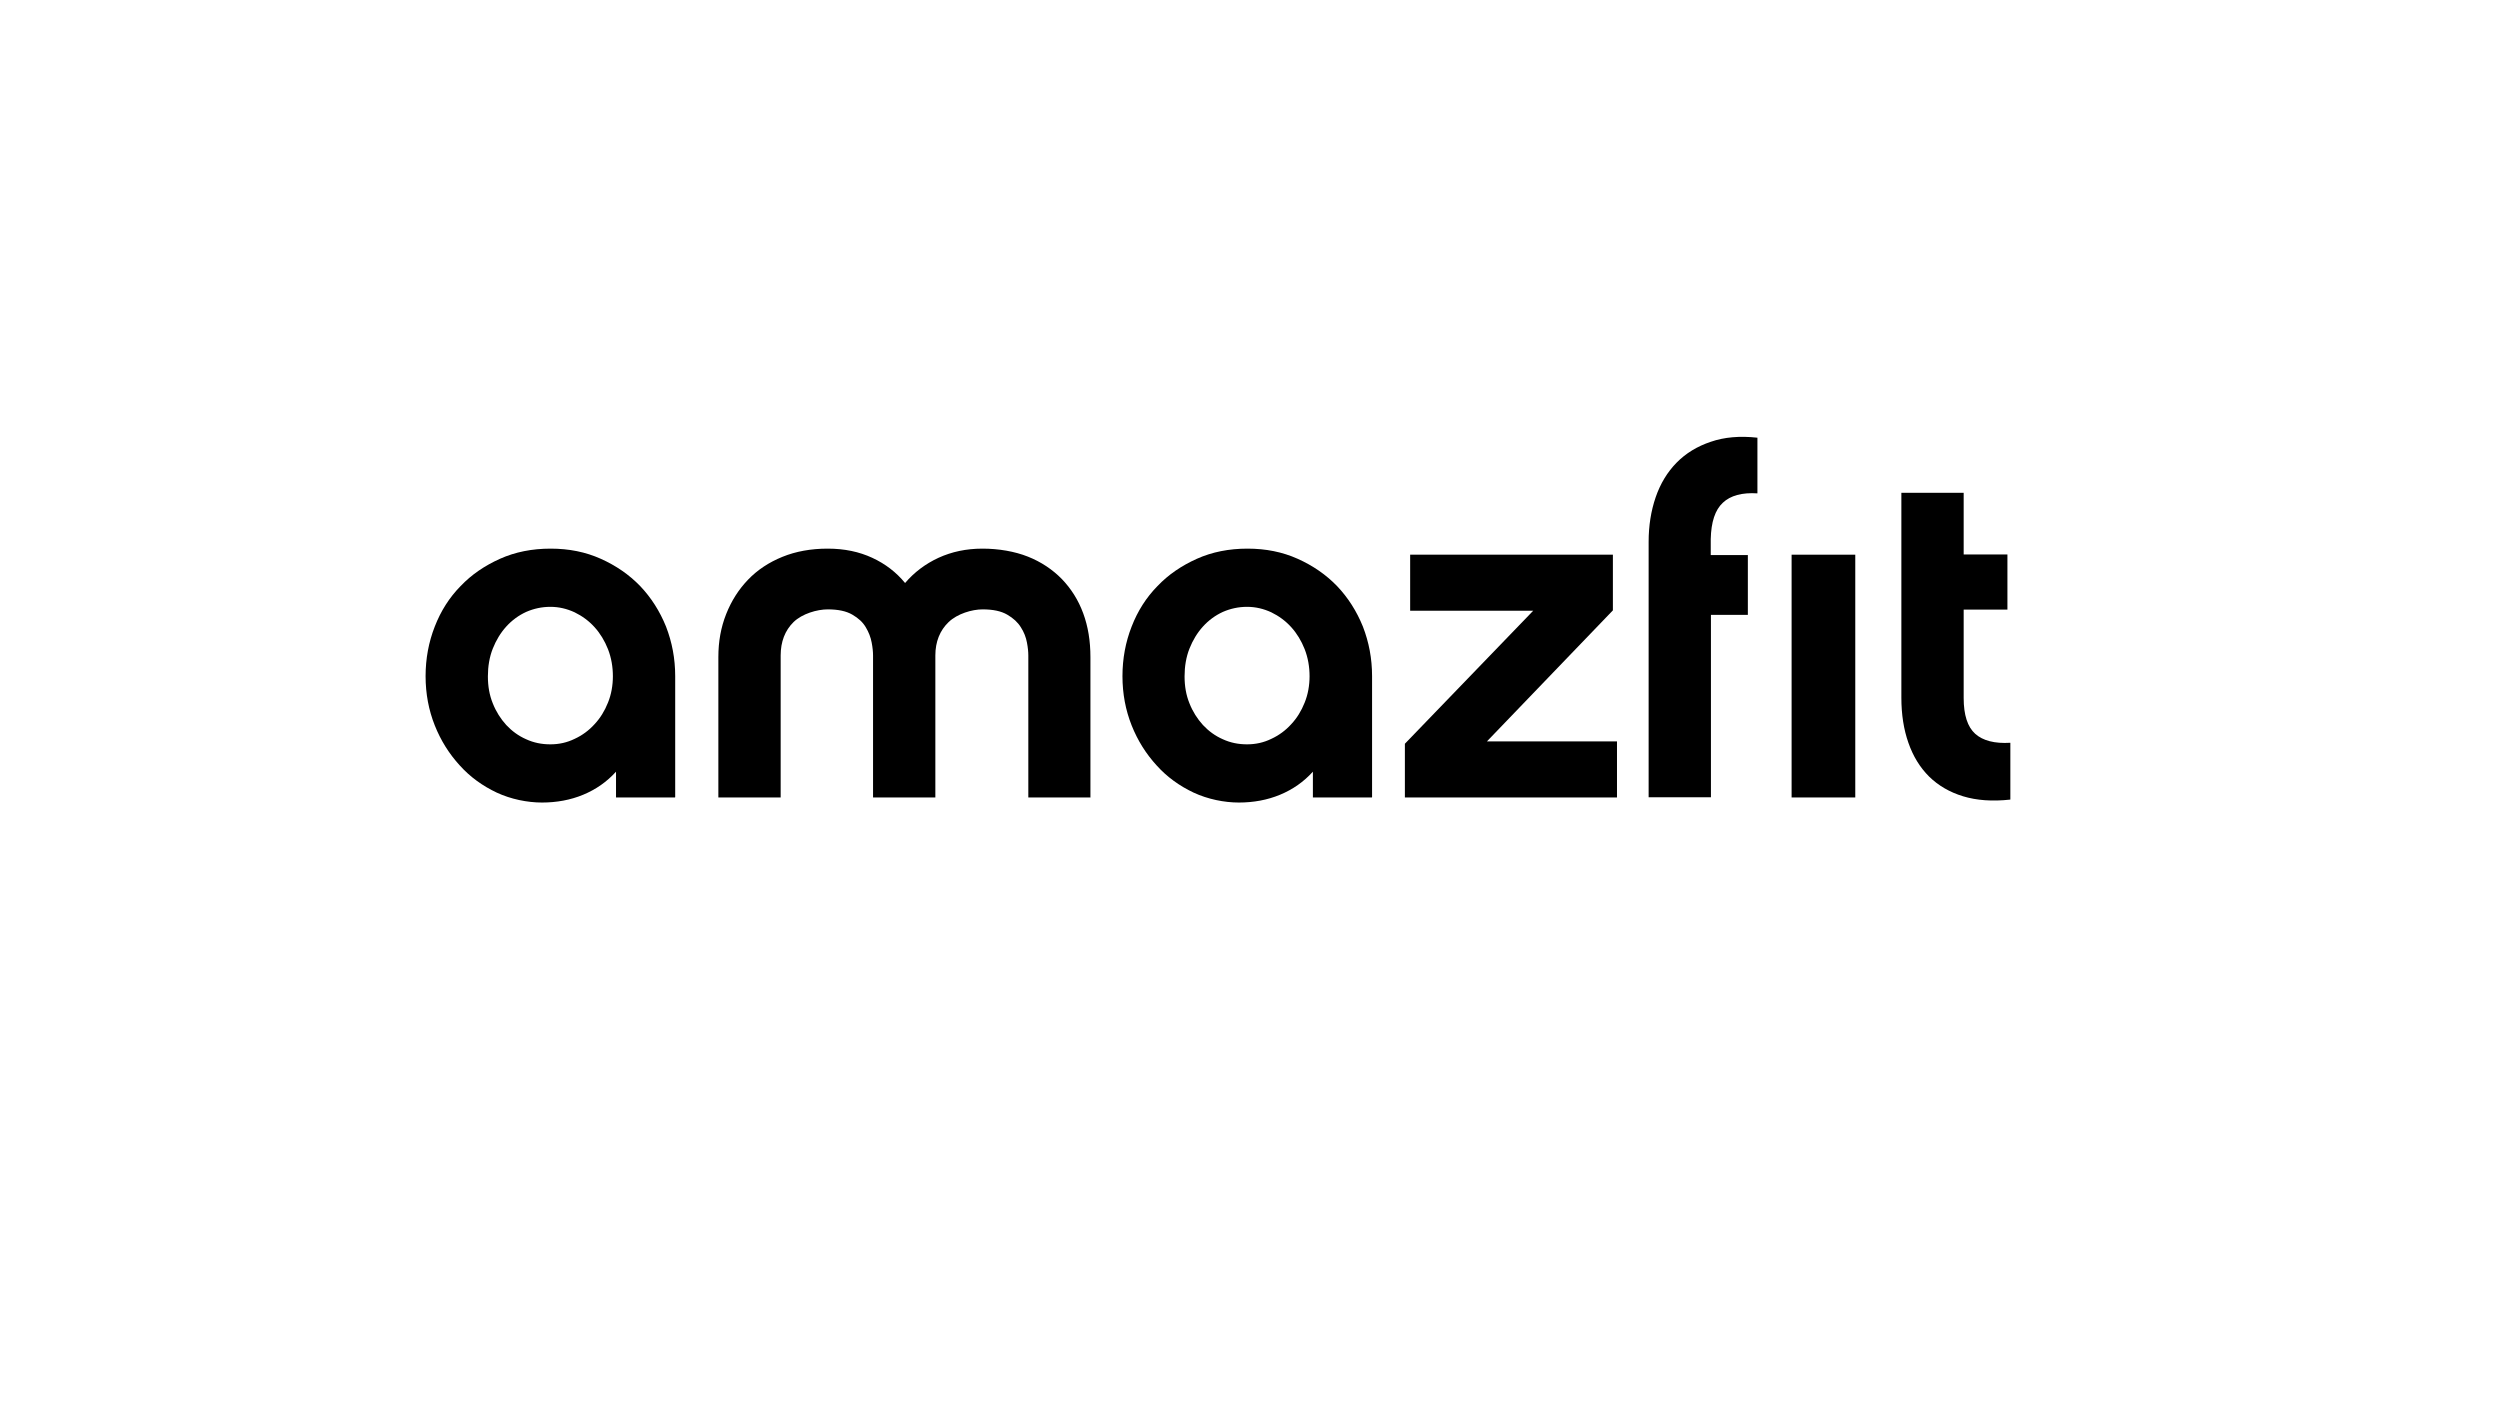
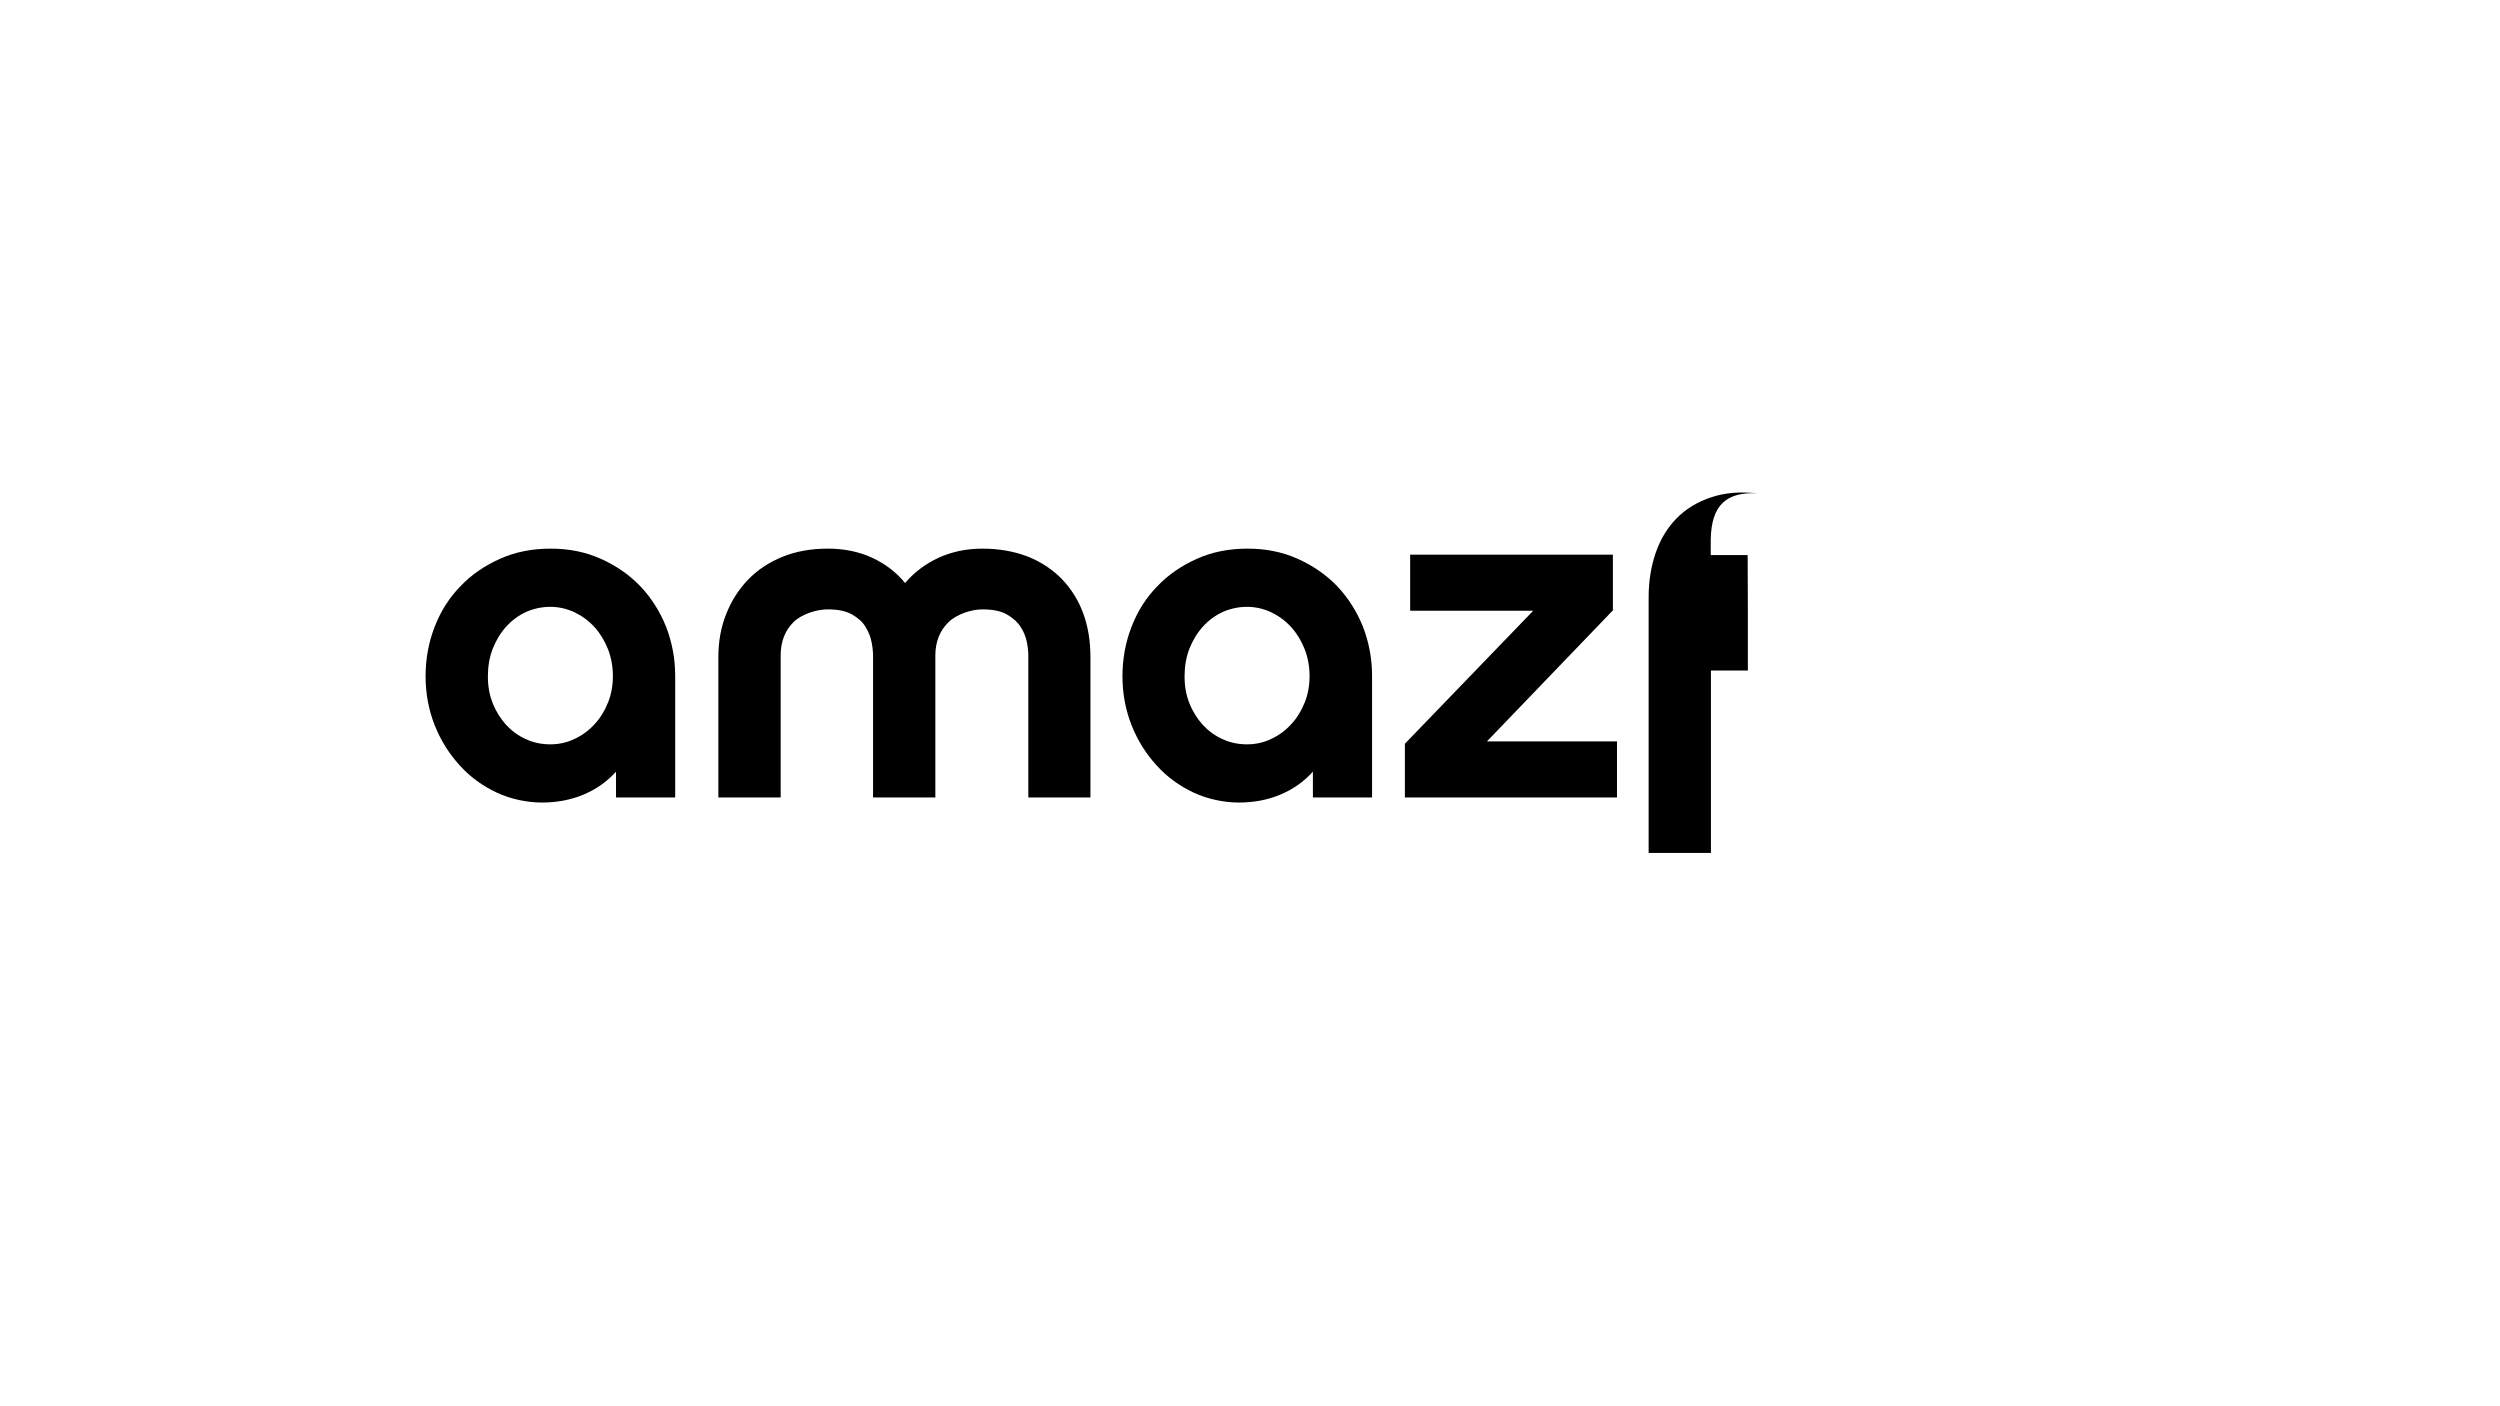
<svg xmlns="http://www.w3.org/2000/svg" viewBox="0 0 1280 720" version="1.1" data-sanitized-data-name="Layer 1" data-name="Layer 1" id="Layer_1">
  <defs>
    <style> .cls-1 { fill: #000; stroke-width: 0px; } </style>
  </defs>
  <g>
    <path d="M345.6,408.3h-30.2v-13.2c-4.7,5.2-10.3,9.1-16.8,11.8-6.5,2.7-13.6,4-21.1,4s-15.9-1.7-23.2-5.1c-7.2-3.4-13.6-8-18.9-13.9-5.4-5.9-9.7-12.7-12.8-20.5-3.1-7.8-4.7-16.2-4.7-25.2s1.6-17.5,4.7-25.4c3.1-8,7.5-14.9,13.2-20.7,5.6-5.9,12.4-10.5,20.2-14,7.8-3.5,16.5-5.2,25.9-5.2s17.9,1.7,25.7,5.2c7.8,3.5,14.5,8.1,20.2,14,5.6,5.9,10,12.8,13.2,20.7,3.1,8,4.7,16.4,4.7,25.4v61.9ZM313.8,346.4c0-5-.8-9.6-2.5-14-1.7-4.3-4-8.1-6.9-11.3-2.9-3.2-6.3-5.7-10.2-7.6-3.9-1.8-8-2.8-12.4-2.8s-8.5.9-12.4,2.6c-3.9,1.8-7.3,4.3-10.2,7.5-2.9,3.2-5.2,7-6.9,11.3-1.7,4.3-2.5,9.1-2.5,14.2s.8,9.6,2.5,13.8c1.7,4.3,4,7.9,6.9,11.1,2.9,3.1,6.3,5.6,10.2,7.3,3.9,1.8,8,2.6,12.4,2.6s8.5-.9,12.4-2.8c3.9-1.8,7.3-4.3,10.2-7.5,2.9-3.1,5.2-6.8,6.9-11.1,1.7-4.2,2.5-8.8,2.5-13.6Z" class="cls-1" />
    <path d="M558.4,408.3h-31.9v-72.7c0-1.8-.2-4-.7-6.6-.5-2.7-1.5-5.3-3.1-7.8-1.6-2.6-3.9-4.7-7-6.5-3.1-1.8-7.2-2.7-12.6-2.7s-12.9,2.2-17.4,6.5c-4.5,4.3-6.8,10.1-6.8,17.1v72.7h-31.9v-72.7c0-1.8-.2-4-.7-6.6-.5-2.7-1.5-5.3-3-7.8-1.5-2.6-3.8-4.7-6.9-6.5-3.1-1.8-7.2-2.7-12.6-2.7s-13.1,2.2-17.5,6.5c-4.4,4.3-6.6,10.1-6.6,17.1v72.7h-31.9v-71.9c0-7.9,1.3-15.2,4-22,2.7-6.8,6.4-12.6,11.2-17.6,4.8-5,10.7-8.9,17.6-11.7,6.9-2.8,14.6-4.2,23.2-4.2s16.1,1.6,22.8,4.7c6.7,3.1,12.3,7.4,16.8,12.9,4.7-5.5,10.4-9.8,17.1-12.9,6.8-3.1,14.2-4.7,22.5-4.7s16.5,1.4,23.3,4.1c6.8,2.7,12.6,6.6,17.4,11.5,4.7,4.9,8.4,10.7,10.9,17.5,2.5,6.8,3.7,14.2,3.7,22.5v71.9Z" class="cls-1" />
    <path d="M702.4,408.3h-30.2v-13.2c-4.7,5.2-10.3,9.1-16.8,11.8-6.5,2.7-13.6,4-21.1,4s-15.9-1.7-23.2-5.1c-7.2-3.4-13.6-8-18.9-13.9-5.4-5.9-9.7-12.7-12.8-20.5-3.1-7.8-4.7-16.2-4.7-25.2s1.6-17.5,4.7-25.4c3.1-8,7.5-14.9,13.2-20.7,5.6-5.9,12.4-10.5,20.2-14,7.8-3.5,16.5-5.2,25.9-5.2s17.9,1.7,25.7,5.2c7.8,3.5,14.5,8.1,20.2,14,5.6,5.9,10,12.8,13.2,20.7,3.1,8,4.7,16.4,4.7,25.4v61.9ZM670.5,346.4c0-5-.8-9.6-2.5-14-1.7-4.3-4-8.1-6.9-11.3-2.9-3.2-6.3-5.7-10.2-7.6-3.9-1.8-8-2.8-12.4-2.8s-8.5.9-12.4,2.6c-3.9,1.8-7.3,4.3-10.2,7.5s-5.2,7-6.9,11.3c-1.7,4.3-2.5,9.1-2.5,14.2s.8,9.6,2.5,13.8c1.7,4.3,4,7.9,6.9,11.1,2.9,3.1,6.3,5.6,10.2,7.3,3.9,1.8,8,2.6,12.4,2.6s8.5-.9,12.4-2.8c3.9-1.8,7.3-4.3,10.2-7.5,2.9-3.1,5.2-6.8,6.9-11.1,1.7-4.2,2.5-8.8,2.5-13.6Z" class="cls-1" />
    <path d="M827.9,408.3h-108.6v-27.5l65.7-68.1h-63v-28.7h103.8v28.5l-64.5,67.1h66.6v28.7Z" class="cls-1" />
-     <path d="M894.8,284.2h-18.9s0-8.2,0-8.2c.2-8.7,2.2-14.9,6.2-18.6,3.9-3.7,9.9-5.3,17.7-4.8v-28.5c-9-1-17-.3-23.9,2.1-6.9,2.3-12.8,5.9-17.5,10.7-4.7,4.8-8.3,10.7-10.7,17.7-2.4,7-3.6,14.6-3.6,22.8v130.8h31.9v-93.4h18.9v-30.7Z" class="cls-1" />
-     <path d="M1029.2,409.4c-9.2,1-17.2.4-24.1-1.7-6.9-2.1-12.7-5.5-17.4-10.1-4.7-4.7-8.2-10.4-10.6-17.3-2.4-6.8-3.6-14.5-3.6-23.1v-104.9h31.9v31.6h22.4v28.2h-22.4v45.3c0,8.7,2,14.8,5.9,18.3,3.9,3.5,9.9,5.1,18,4.6v29Z" class="cls-1" />
+     <path d="M894.8,284.2h-18.9s0-8.2,0-8.2c.2-8.7,2.2-14.9,6.2-18.6,3.9-3.7,9.9-5.3,17.7-4.8c-9-1-17-.3-23.9,2.1-6.9,2.3-12.8,5.9-17.5,10.7-4.7,4.8-8.3,10.7-10.7,17.7-2.4,7-3.6,14.6-3.6,22.8v130.8h31.9v-93.4h18.9v-30.7Z" class="cls-1" />
  </g>
-   <rect height="124.3" width="32.6" y="284" x="917.3" class="cls-1" />
</svg>